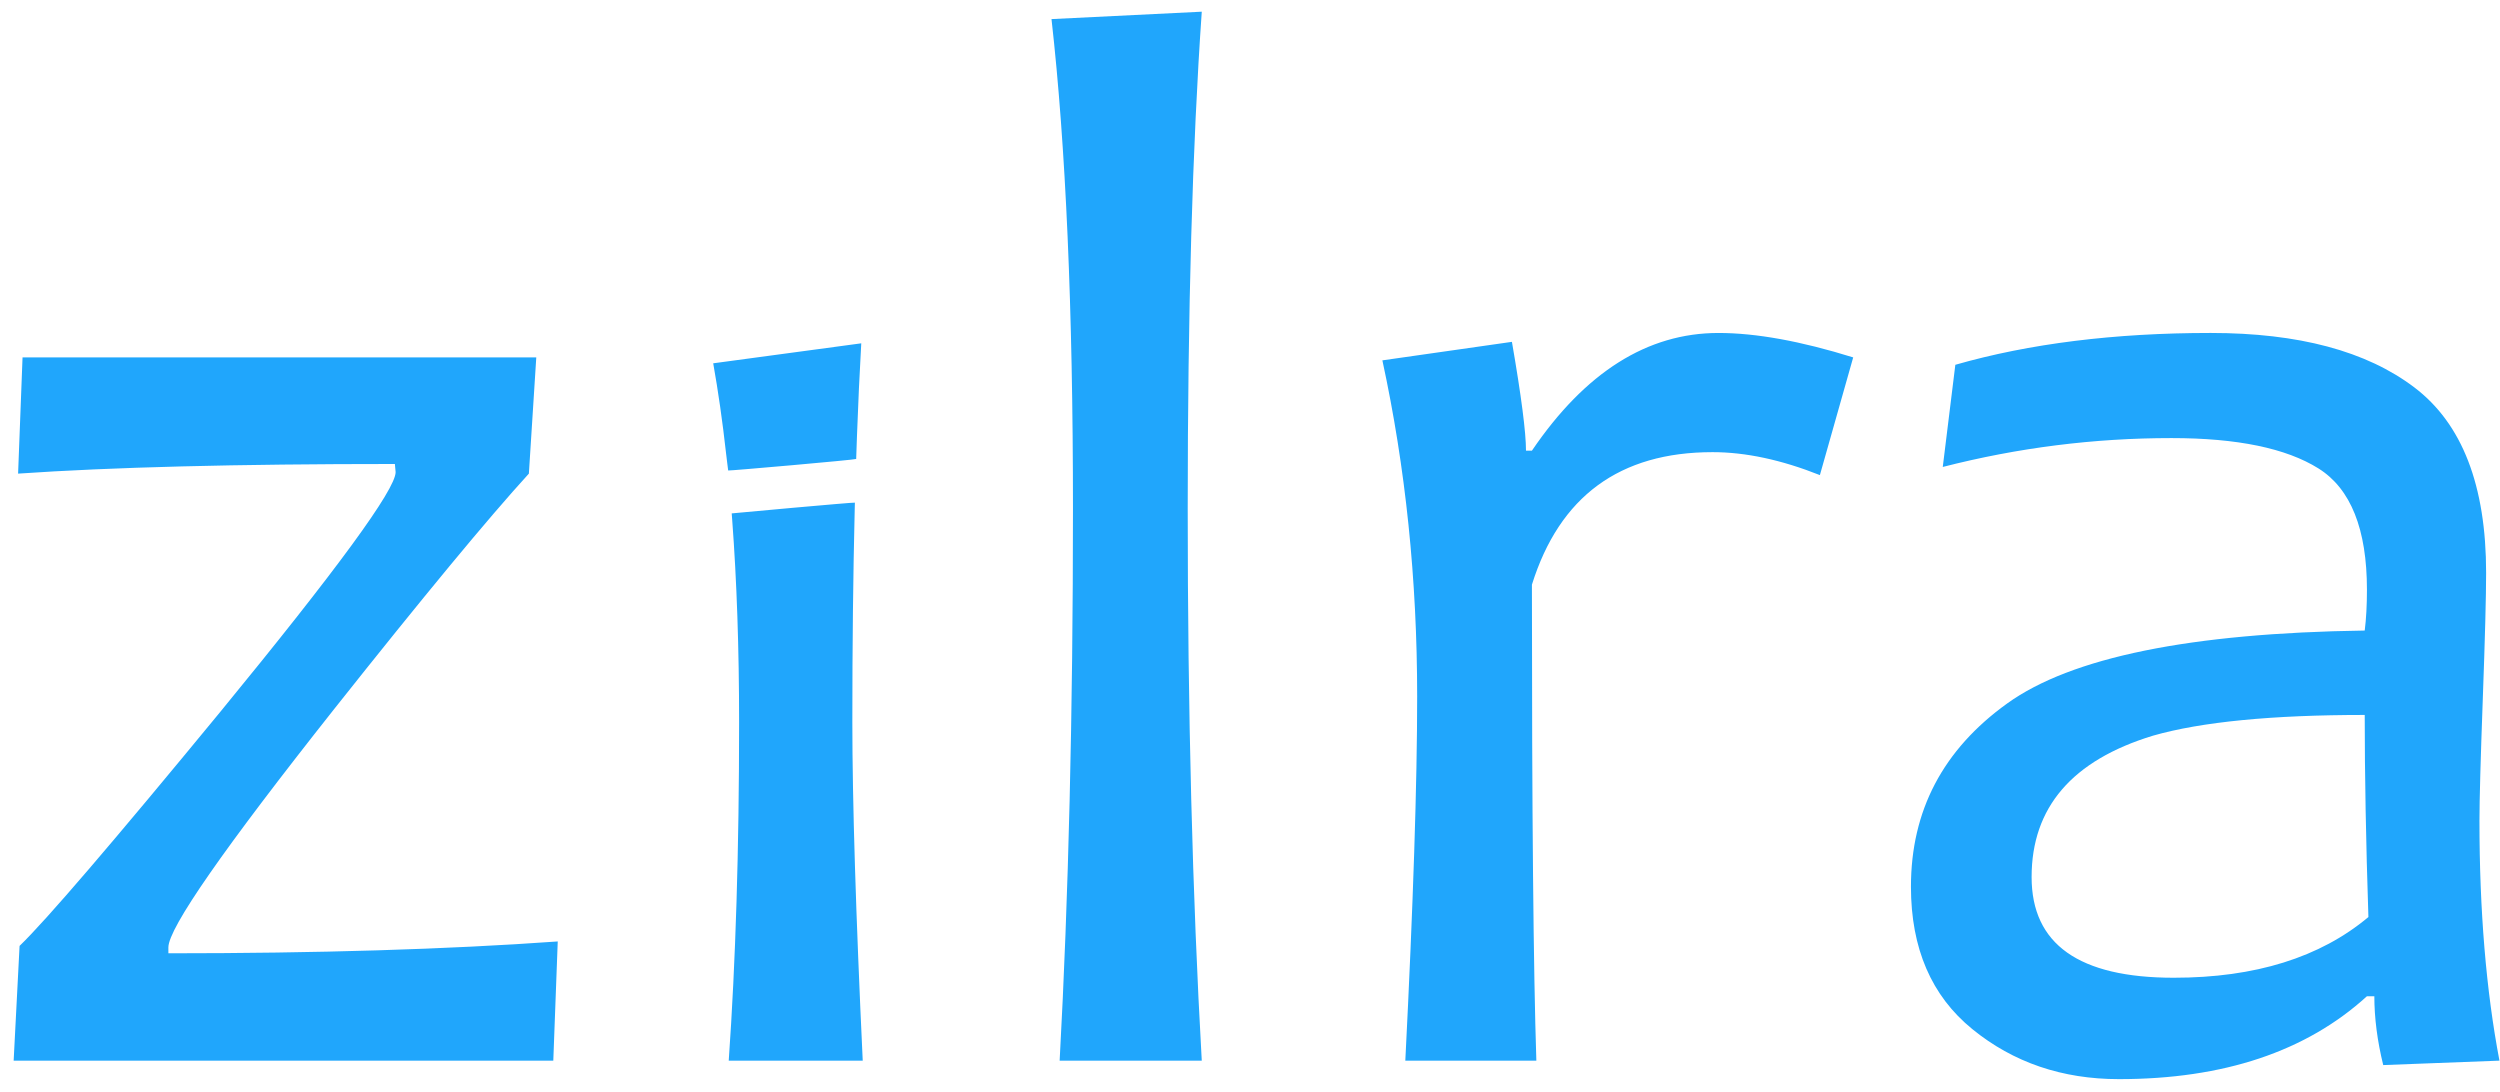
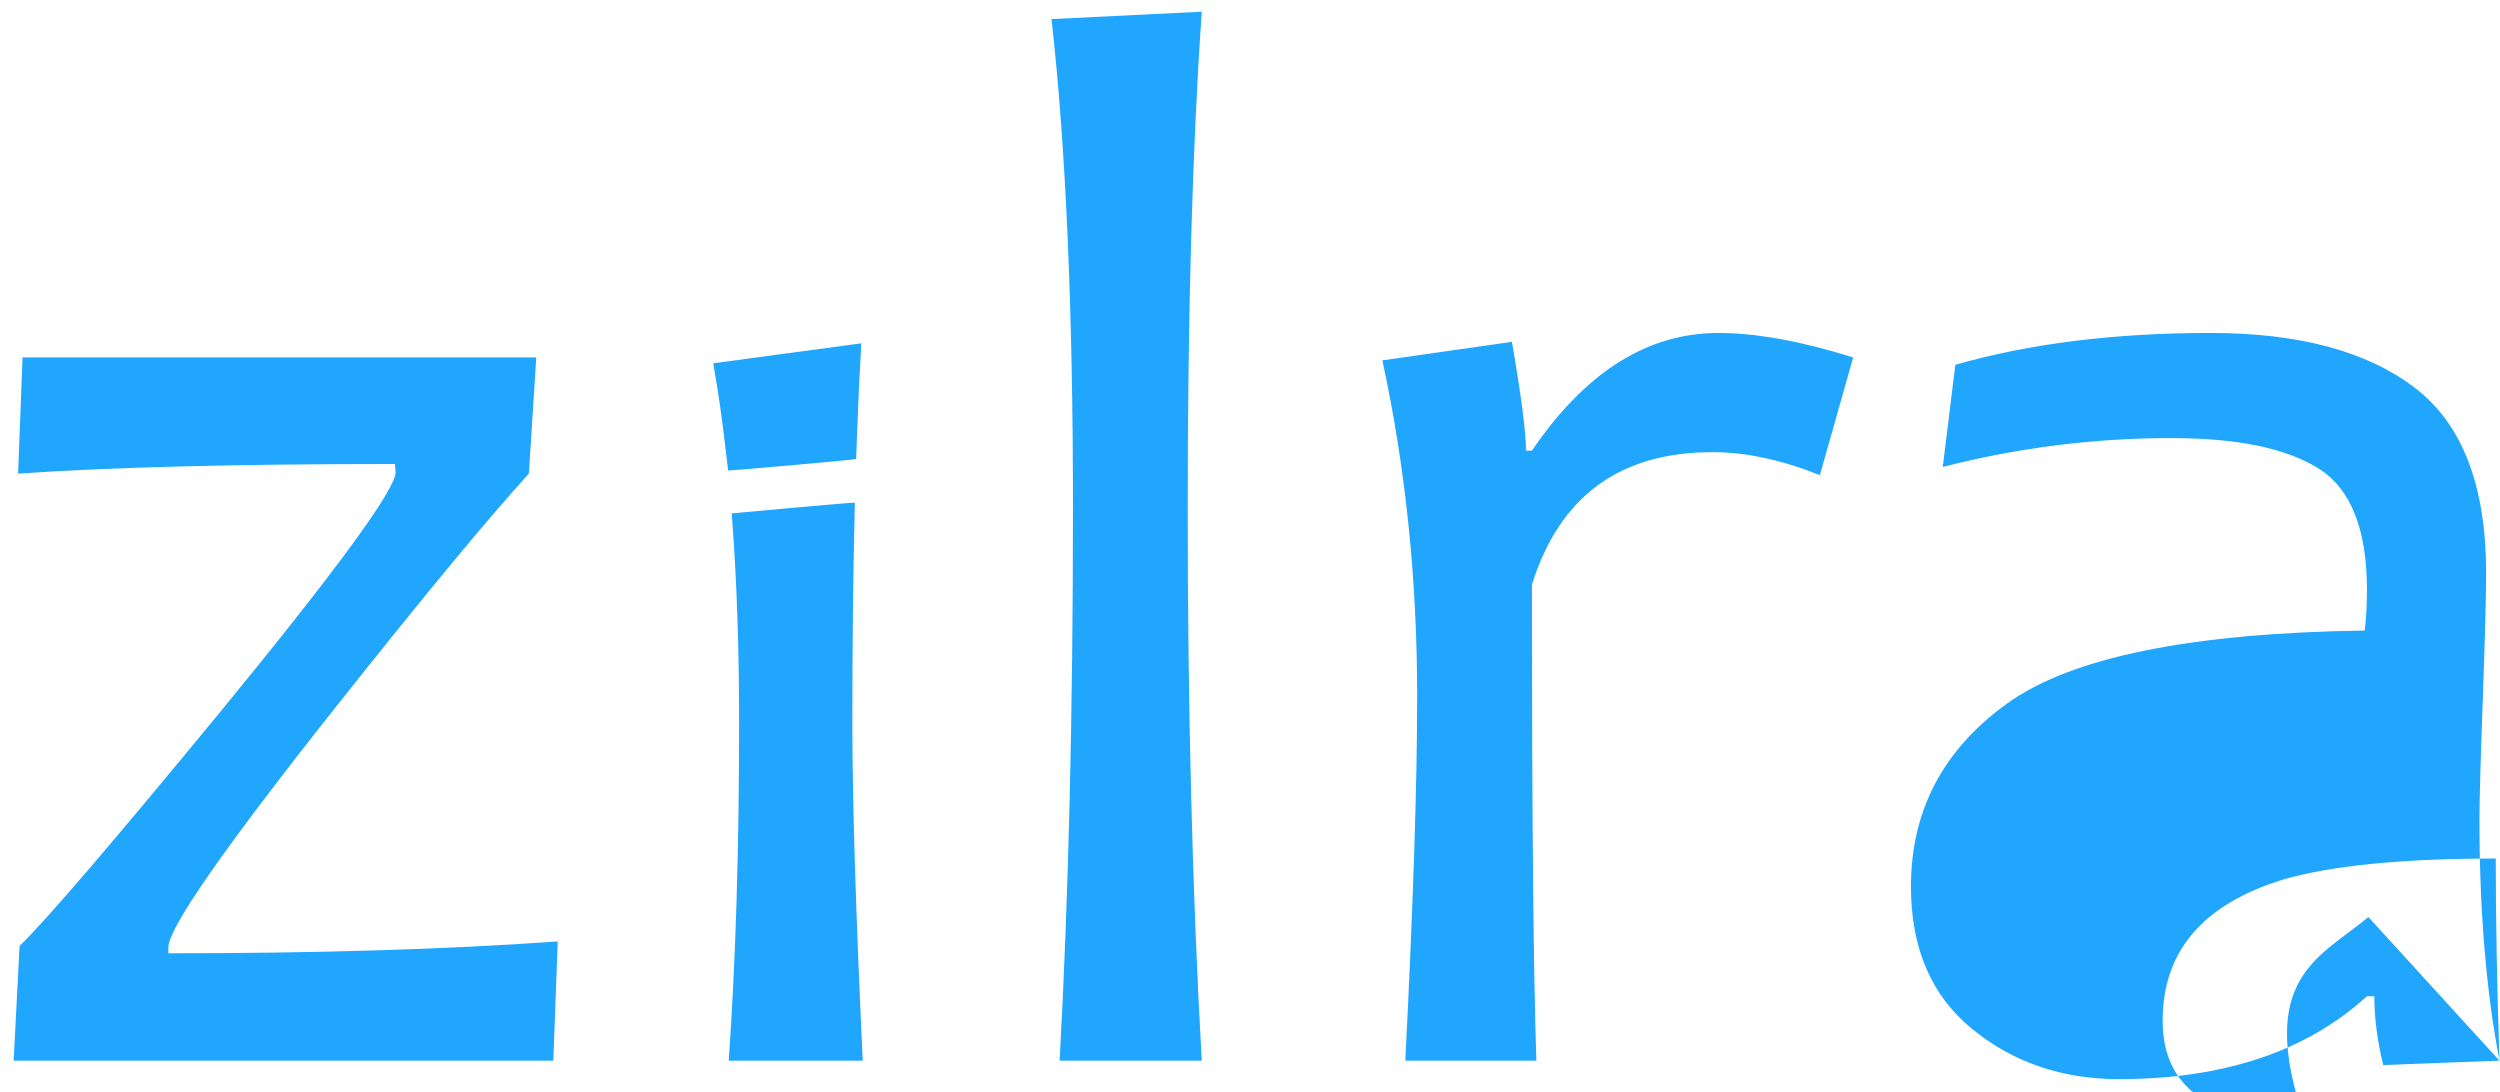
<svg xmlns="http://www.w3.org/2000/svg" version="1.1" id="Layer_1" x="0px" y="0px" width="100px" height="43.7px" viewBox="0 0 176 76" enable-background="new 0 0 176 76" xml:space="preserve">
  <g>
-     <path id="zilra" fill="#20A6FC" d="M39.265,65.822l-0.313,8.391H0.961l0.417-8.077c1.841-1.772,6.549-7.262,14.123-16.468                                     c8.234-10.041,12.351-15.669,12.351-16.886L27.8,32.209c-11.152,0-19.995,0.226-26.526,0.678l0.313-8.182h36.167l-0.521,8.182                                     c-2.884,3.162-7.452,8.686-13.706,16.572c-7.782,9.832-11.673,15.426-11.673,16.781v0.416                                     C22.345,66.656,31.482,66.379,39.265,65.822z M60.736,74.213h-9.433c0.487-6.948,0.73-14.887,0.73-23.816                                     c0-5.19-0.163-9.949-0.488-14.277c-0.011-0.151-0.022-0.295-0.033-0.433c0-0.008,8.673-0.796,8.672-0.757                                     c-0.004,0.159-0.008,0.319-0.012,0.48c-0.111,4.561-0.167,9.557-0.167,14.987C60.006,55.956,60.25,63.895,60.736,74.213z                                     M51.264,32.667c-0.041-0.373-0.069-0.48-0.146-1.181c-0.251-2.259-0.554-4.38-0.908-6.365l10.423-1.407                                     c-0.118,2.051-0.219,4.232-0.303,6.543c-0.02,0.526-0.038,1.058-0.055,1.598C60.271,31.91,51.268,32.7,51.264,32.667z                                     M84.604,74.213H74.599c0.625-11.465,0.938-24.424,0.938-38.877c0-14.036-0.504-25.519-1.511-34.448l10.579-0.521                                     c-0.66,9.45-0.99,21.106-0.99,34.969C83.614,49.615,83.944,62.574,84.604,74.213z M130.465,24.705l-2.345,8.286                                     c-2.71-1.077-5.229-1.616-7.557-1.616c-6.532,0-10.771,3.11-12.716,9.328c0,15.982,0.104,27.152,0.312,33.51h-9.225                                     c0.557-11.014,0.834-19.561,0.834-25.641c0-8.233-0.816-16.12-2.449-23.659l9.12-1.303c0.66,3.822,0.99,6.375,0.99,7.661h0.417                                     c3.752-5.524,8.129-8.286,13.133-8.286C123.621,22.985,126.782,23.558,130.465,24.705z M175.961,74.213l-8.182,0.312                                     c-0.417-1.702-0.625-3.317-0.625-4.846h-0.521c-4.273,3.891-10.094,5.836-17.459,5.836c-3.995,0-7.435-1.172-10.318-3.518                                     c-2.884-2.345-4.325-5.689-4.325-10.031c0-5.352,2.258-9.65,6.774-12.898c4.517-3.249,12.907-4.96,25.172-5.134                                     c0.104-0.833,0.156-1.789,0.156-2.866c0-4.273-1.139-7.122-3.414-8.547c-2.275-1.424-5.724-2.136-10.344-2.136                                     c-5.455,0-10.823,0.677-16.104,2.032l0.885-7.192c5.212-1.494,11.205-2.241,17.98-2.241c6.184,0,10.961,1.277,14.331,3.831                                     c3.37,2.553,5.056,6.905,5.056,13.055c0,1.633-0.078,4.595-0.234,8.886c-0.157,4.29-0.235,7.148-0.235,8.572                                     C174.554,63.651,175.023,69.279,175.961,74.213z M166.736,64.104c-0.174-5.281-0.26-10.023-0.26-14.228                                     c-6.532,0-11.5,0.486-14.905,1.459c-5.698,1.737-8.546,5.056-8.546,9.954c0,4.725,3.334,7.088,10.006,7.088                                     C158.764,68.377,163.332,66.952,166.736,64.104z" />
+     <path id="zilra" fill="#20A6FC" d="M39.265,65.822l-0.313,8.391H0.961l0.417-8.077c1.841-1.772,6.549-7.262,14.123-16.468                                     c8.234-10.041,12.351-15.669,12.351-16.886L27.8,32.209c-11.152,0-19.995,0.226-26.526,0.678l0.313-8.182h36.167l-0.521,8.182                                     c-2.884,3.162-7.452,8.686-13.706,16.572c-7.782,9.832-11.673,15.426-11.673,16.781v0.416                                     C22.345,66.656,31.482,66.379,39.265,65.822z M60.736,74.213h-9.433c0.487-6.948,0.73-14.887,0.73-23.816                                     c0-5.19-0.163-9.949-0.488-14.277c-0.011-0.151-0.022-0.295-0.033-0.433c0-0.008,8.673-0.796,8.672-0.757                                     c-0.004,0.159-0.008,0.319-0.012,0.48c-0.111,4.561-0.167,9.557-0.167,14.987C60.006,55.956,60.25,63.895,60.736,74.213z                                     M51.264,32.667c-0.041-0.373-0.069-0.48-0.146-1.181c-0.251-2.259-0.554-4.38-0.908-6.365l10.423-1.407                                     c-0.118,2.051-0.219,4.232-0.303,6.543c-0.02,0.526-0.038,1.058-0.055,1.598C60.271,31.91,51.268,32.7,51.264,32.667z                                     M84.604,74.213H74.599c0.625-11.465,0.938-24.424,0.938-38.877c0-14.036-0.504-25.519-1.511-34.448l10.579-0.521                                     c-0.66,9.45-0.99,21.106-0.99,34.969C83.614,49.615,83.944,62.574,84.604,74.213z M130.465,24.705l-2.345,8.286                                     c-2.71-1.077-5.229-1.616-7.557-1.616c-6.532,0-10.771,3.11-12.716,9.328c0,15.982,0.104,27.152,0.312,33.51h-9.225                                     c0.557-11.014,0.834-19.561,0.834-25.641c0-8.233-0.816-16.12-2.449-23.659l9.12-1.303c0.66,3.822,0.99,6.375,0.99,7.661h0.417                                     c3.752-5.524,8.129-8.286,13.133-8.286C123.621,22.985,126.782,23.558,130.465,24.705z M175.961,74.213l-8.182,0.312                                     c-0.417-1.702-0.625-3.317-0.625-4.846h-0.521c-4.273,3.891-10.094,5.836-17.459,5.836c-3.995,0-7.435-1.172-10.318-3.518                                     c-2.884-2.345-4.325-5.689-4.325-10.031c0-5.352,2.258-9.65,6.774-12.898c4.517-3.249,12.907-4.96,25.172-5.134                                     c0.104-0.833,0.156-1.789,0.156-2.866c0-4.273-1.139-7.122-3.414-8.547c-2.275-1.424-5.724-2.136-10.344-2.136                                     c-5.455,0-10.823,0.677-16.104,2.032l0.885-7.192c5.212-1.494,11.205-2.241,17.98-2.241c6.184,0,10.961,1.277,14.331,3.831                                     c3.37,2.553,5.056,6.905,5.056,13.055c0,1.633-0.078,4.595-0.234,8.886c-0.157,4.29-0.235,7.148-0.235,8.572                                     C174.554,63.651,175.023,69.279,175.961,74.213z c-0.174-5.281-0.26-10.023-0.26-14.228                                     c-6.532,0-11.5,0.486-14.905,1.459c-5.698,1.737-8.546,5.056-8.546,9.954c0,4.725,3.334,7.088,10.006,7.088                                     C158.764,68.377,163.332,66.952,166.736,64.104z" />
  </g>
</svg>